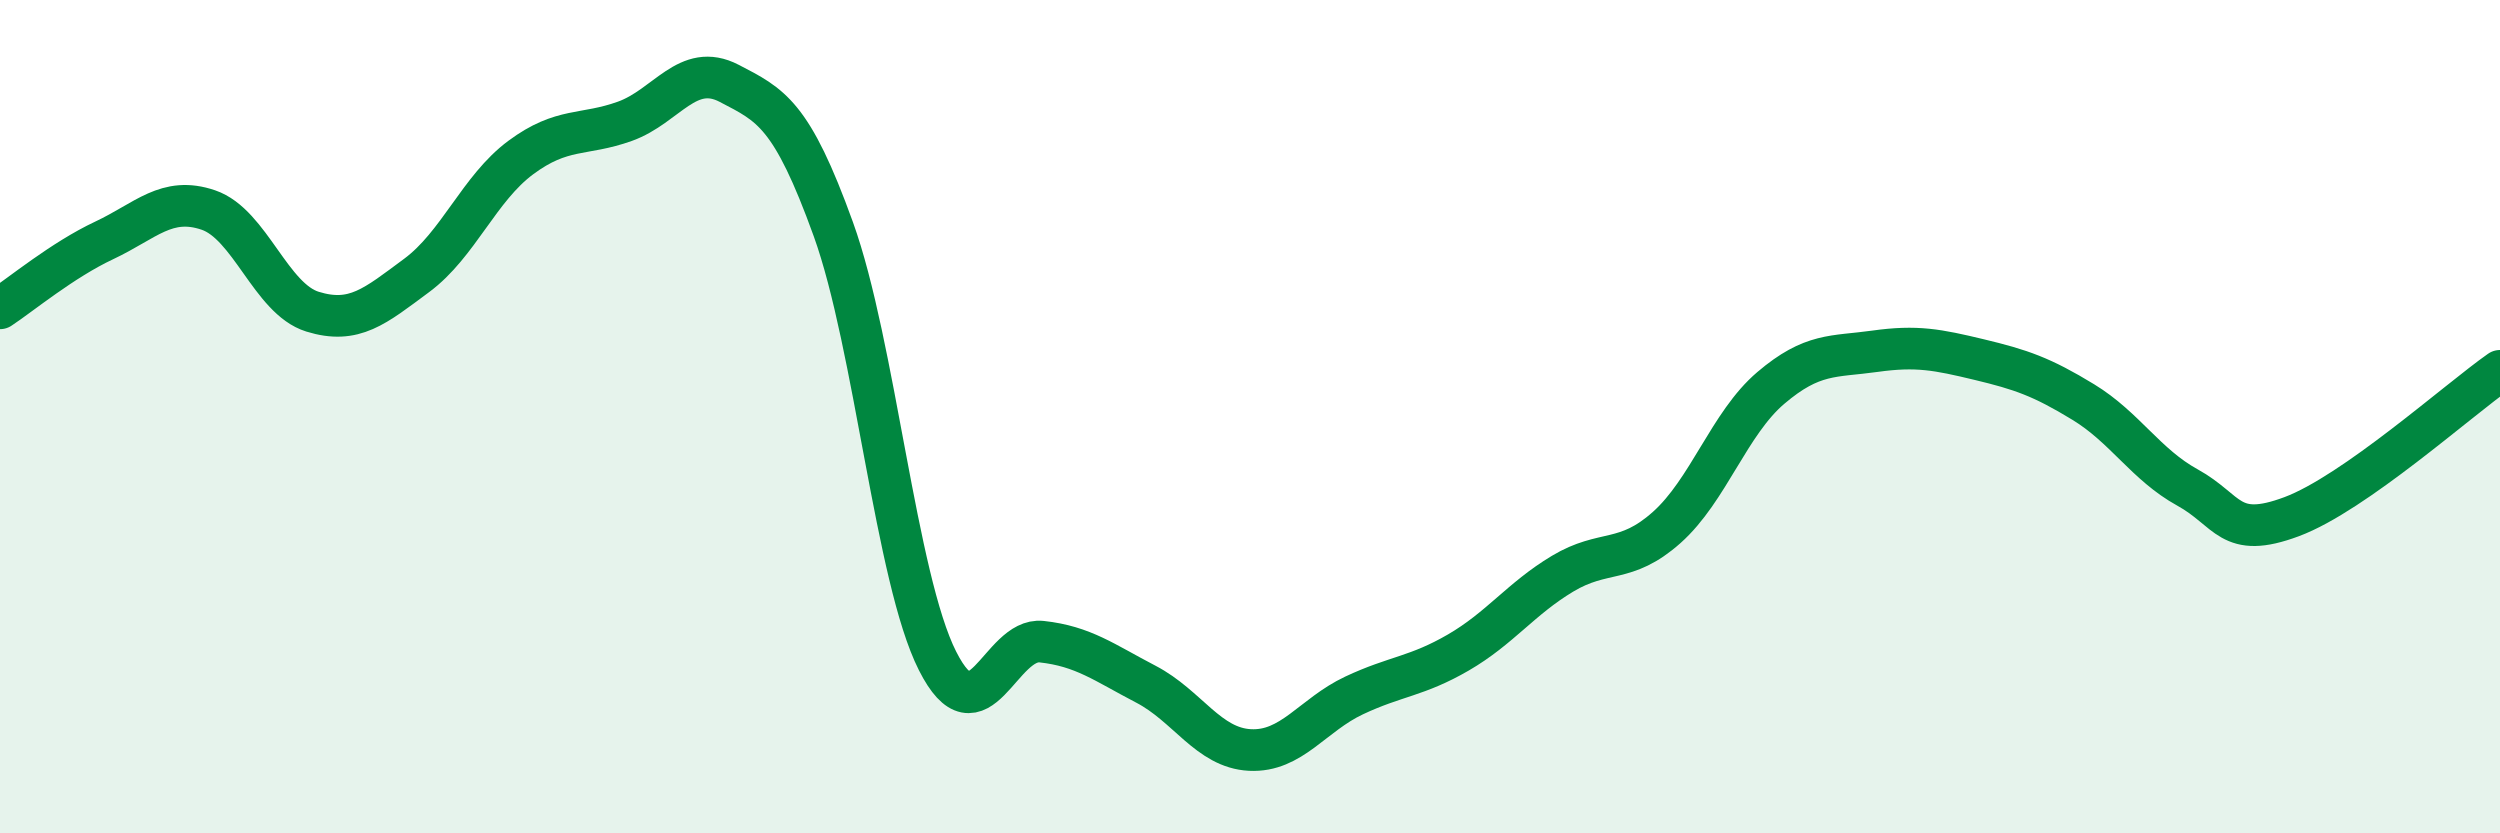
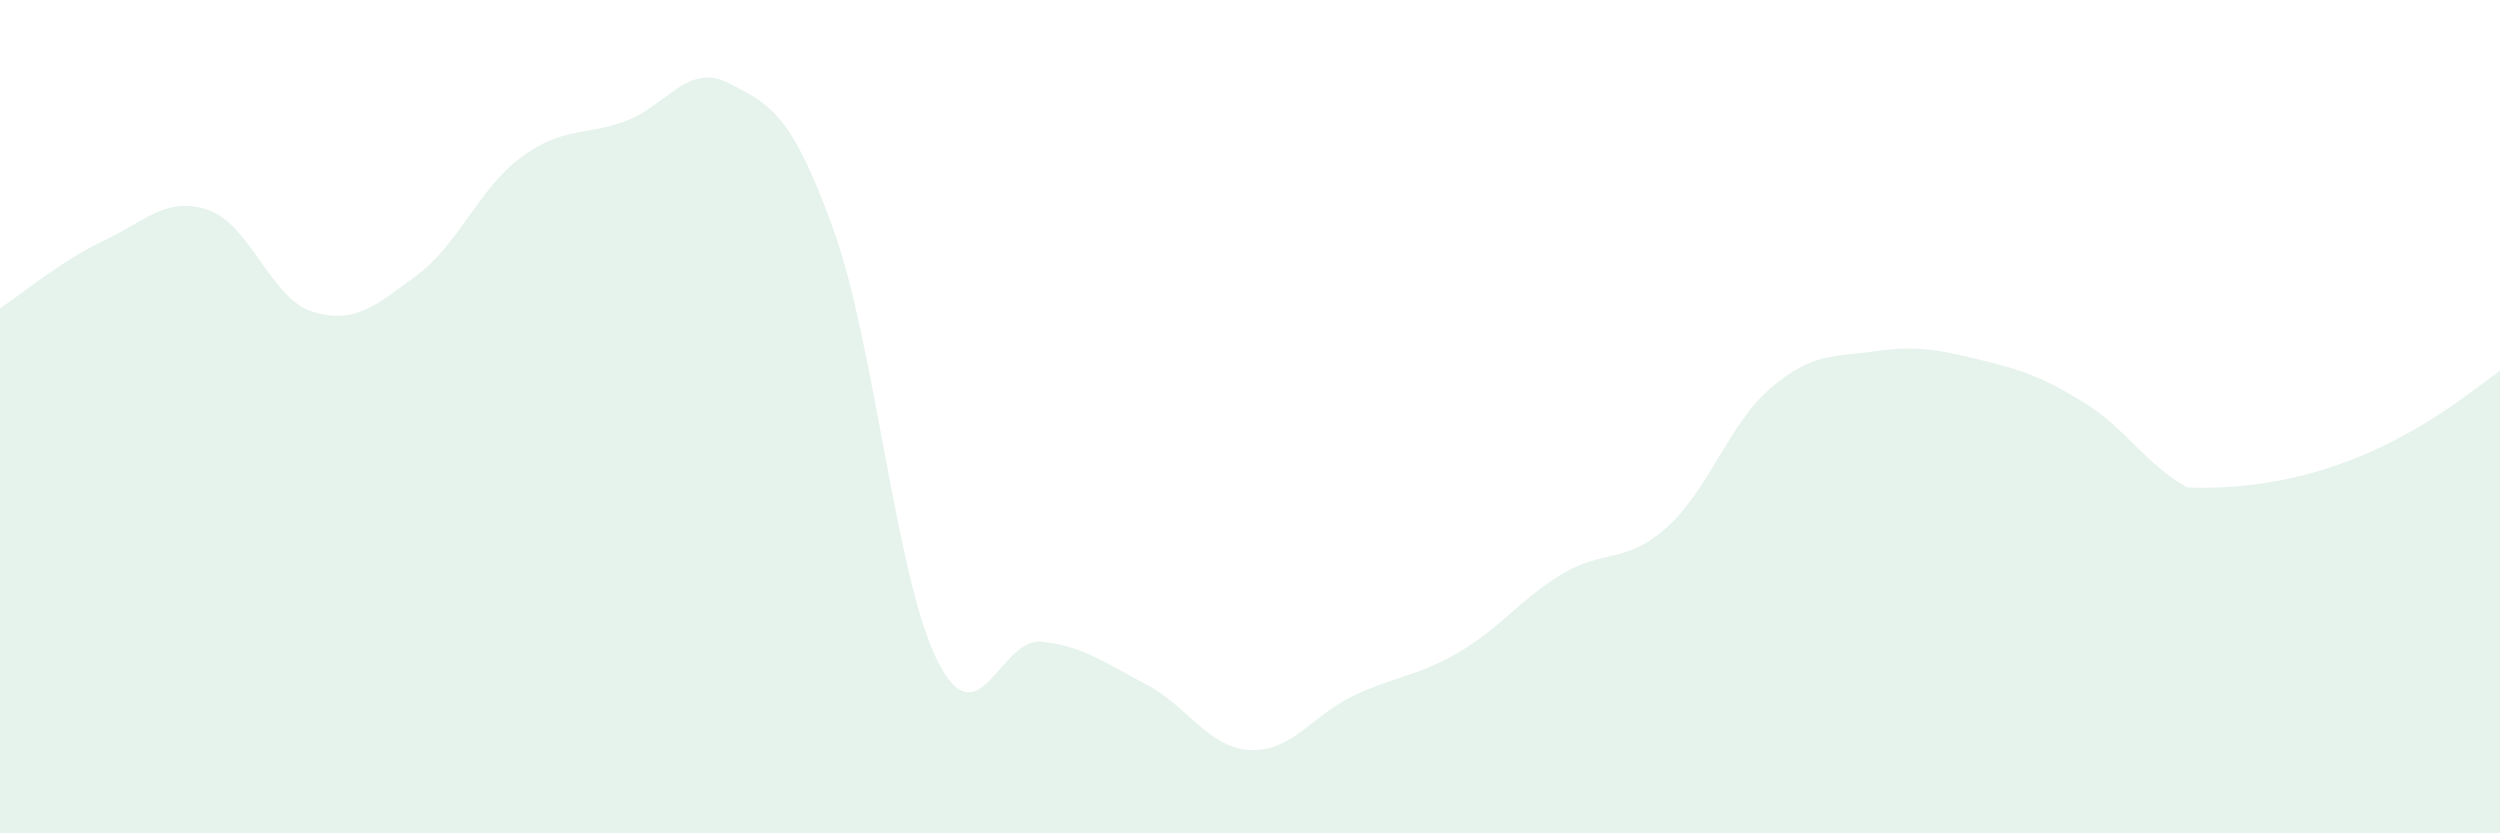
<svg xmlns="http://www.w3.org/2000/svg" width="60" height="20" viewBox="0 0 60 20">
-   <path d="M 0,7.4 C 0.5,7.07 1.5,6.24 2.5,5.77 C 3.5,5.3 4,4.7 5,5.04 C 6,5.38 6.5,7.17 7.5,7.48 C 8.5,7.79 9,7.35 10,6.61 C 11,5.87 11.5,4.52 12.5,3.78 C 13.5,3.04 14,3.27 15,2.91 C 16,2.55 16.5,1.48 17.5,2 C 18.5,2.52 19,2.73 20,5.5 C 21,8.27 21.5,13.88 22.5,15.86 C 23.5,17.84 24,15.29 25,15.4 C 26,15.51 26.5,15.9 27.5,16.42 C 28.5,16.94 29,17.95 30,18 C 31,18.05 31.5,17.16 32.5,16.69 C 33.5,16.22 34,16.24 35,15.66 C 36,15.08 36.5,14.37 37.5,13.77 C 38.5,13.17 39,13.55 40,12.66 C 41,11.77 41.5,10.16 42.5,9.31 C 43.5,8.46 44,8.57 45,8.43 C 46,8.29 46.5,8.39 47.5,8.63 C 48.5,8.87 49,9.04 50,9.65 C 51,10.26 51.5,11.15 52.5,11.7 C 53.5,12.25 53.5,12.96 55,12.4 C 56.5,11.84 59,9.6 60,8.9L60 20L0 20Z" fill="#008740" opacity="0.1" stroke-linecap="round" stroke-linejoin="round" />
-   <path d="M 0,7.4 C 0.5,7.07 1.5,6.24 2.5,5.77 C 3.5,5.3 4,4.7 5,5.04 C 6,5.38 6.5,7.17 7.5,7.48 C 8.5,7.79 9,7.35 10,6.61 C 11,5.87 11.5,4.52 12.5,3.78 C 13.5,3.04 14,3.27 15,2.91 C 16,2.55 16.5,1.48 17.5,2 C 18.5,2.52 19,2.73 20,5.5 C 21,8.27 21.5,13.88 22.5,15.86 C 23.5,17.84 24,15.29 25,15.4 C 26,15.51 26.5,15.9 27.5,16.42 C 28.5,16.94 29,17.95 30,18 C 31,18.05 31.5,17.16 32.5,16.69 C 33.5,16.22 34,16.24 35,15.66 C 36,15.08 36.5,14.37 37.5,13.77 C 38.5,13.17 39,13.55 40,12.66 C 41,11.77 41.5,10.16 42.5,9.31 C 43.5,8.46 44,8.57 45,8.43 C 46,8.29 46.5,8.39 47.5,8.63 C 48.5,8.87 49,9.04 50,9.65 C 51,10.26 51.5,11.15 52.5,11.7 C 53.5,12.25 53.5,12.96 55,12.4 C 56.5,11.84 59,9.6 60,8.9" stroke="#008740" stroke-width="1" fill="none" stroke-linecap="round" stroke-linejoin="round" />
+   <path d="M 0,7.4 C 0.5,7.07 1.5,6.24 2.5,5.77 C 3.5,5.3 4,4.7 5,5.04 C 6,5.38 6.5,7.17 7.5,7.48 C 8.5,7.79 9,7.35 10,6.61 C 11,5.87 11.5,4.52 12.5,3.78 C 13.5,3.04 14,3.27 15,2.91 C 16,2.55 16.5,1.48 17.5,2 C 18.5,2.52 19,2.73 20,5.5 C 21,8.27 21.5,13.88 22.5,15.86 C 23.5,17.84 24,15.29 25,15.4 C 26,15.51 26.5,15.9 27.5,16.42 C 28.5,16.94 29,17.95 30,18 C 31,18.05 31.5,17.16 32.5,16.69 C 33.5,16.22 34,16.24 35,15.66 C 36,15.08 36.5,14.37 37.5,13.77 C 38.5,13.17 39,13.55 40,12.66 C 41,11.77 41.5,10.16 42.5,9.31 C 43.5,8.46 44,8.57 45,8.43 C 46,8.29 46.5,8.39 47.5,8.63 C 48.5,8.87 49,9.04 50,9.65 C 51,10.26 51.5,11.15 52.5,11.7 C 56.5,11.84 59,9.6 60,8.9L60 20L0 20Z" fill="#008740" opacity="0.1" stroke-linecap="round" stroke-linejoin="round" />
</svg>